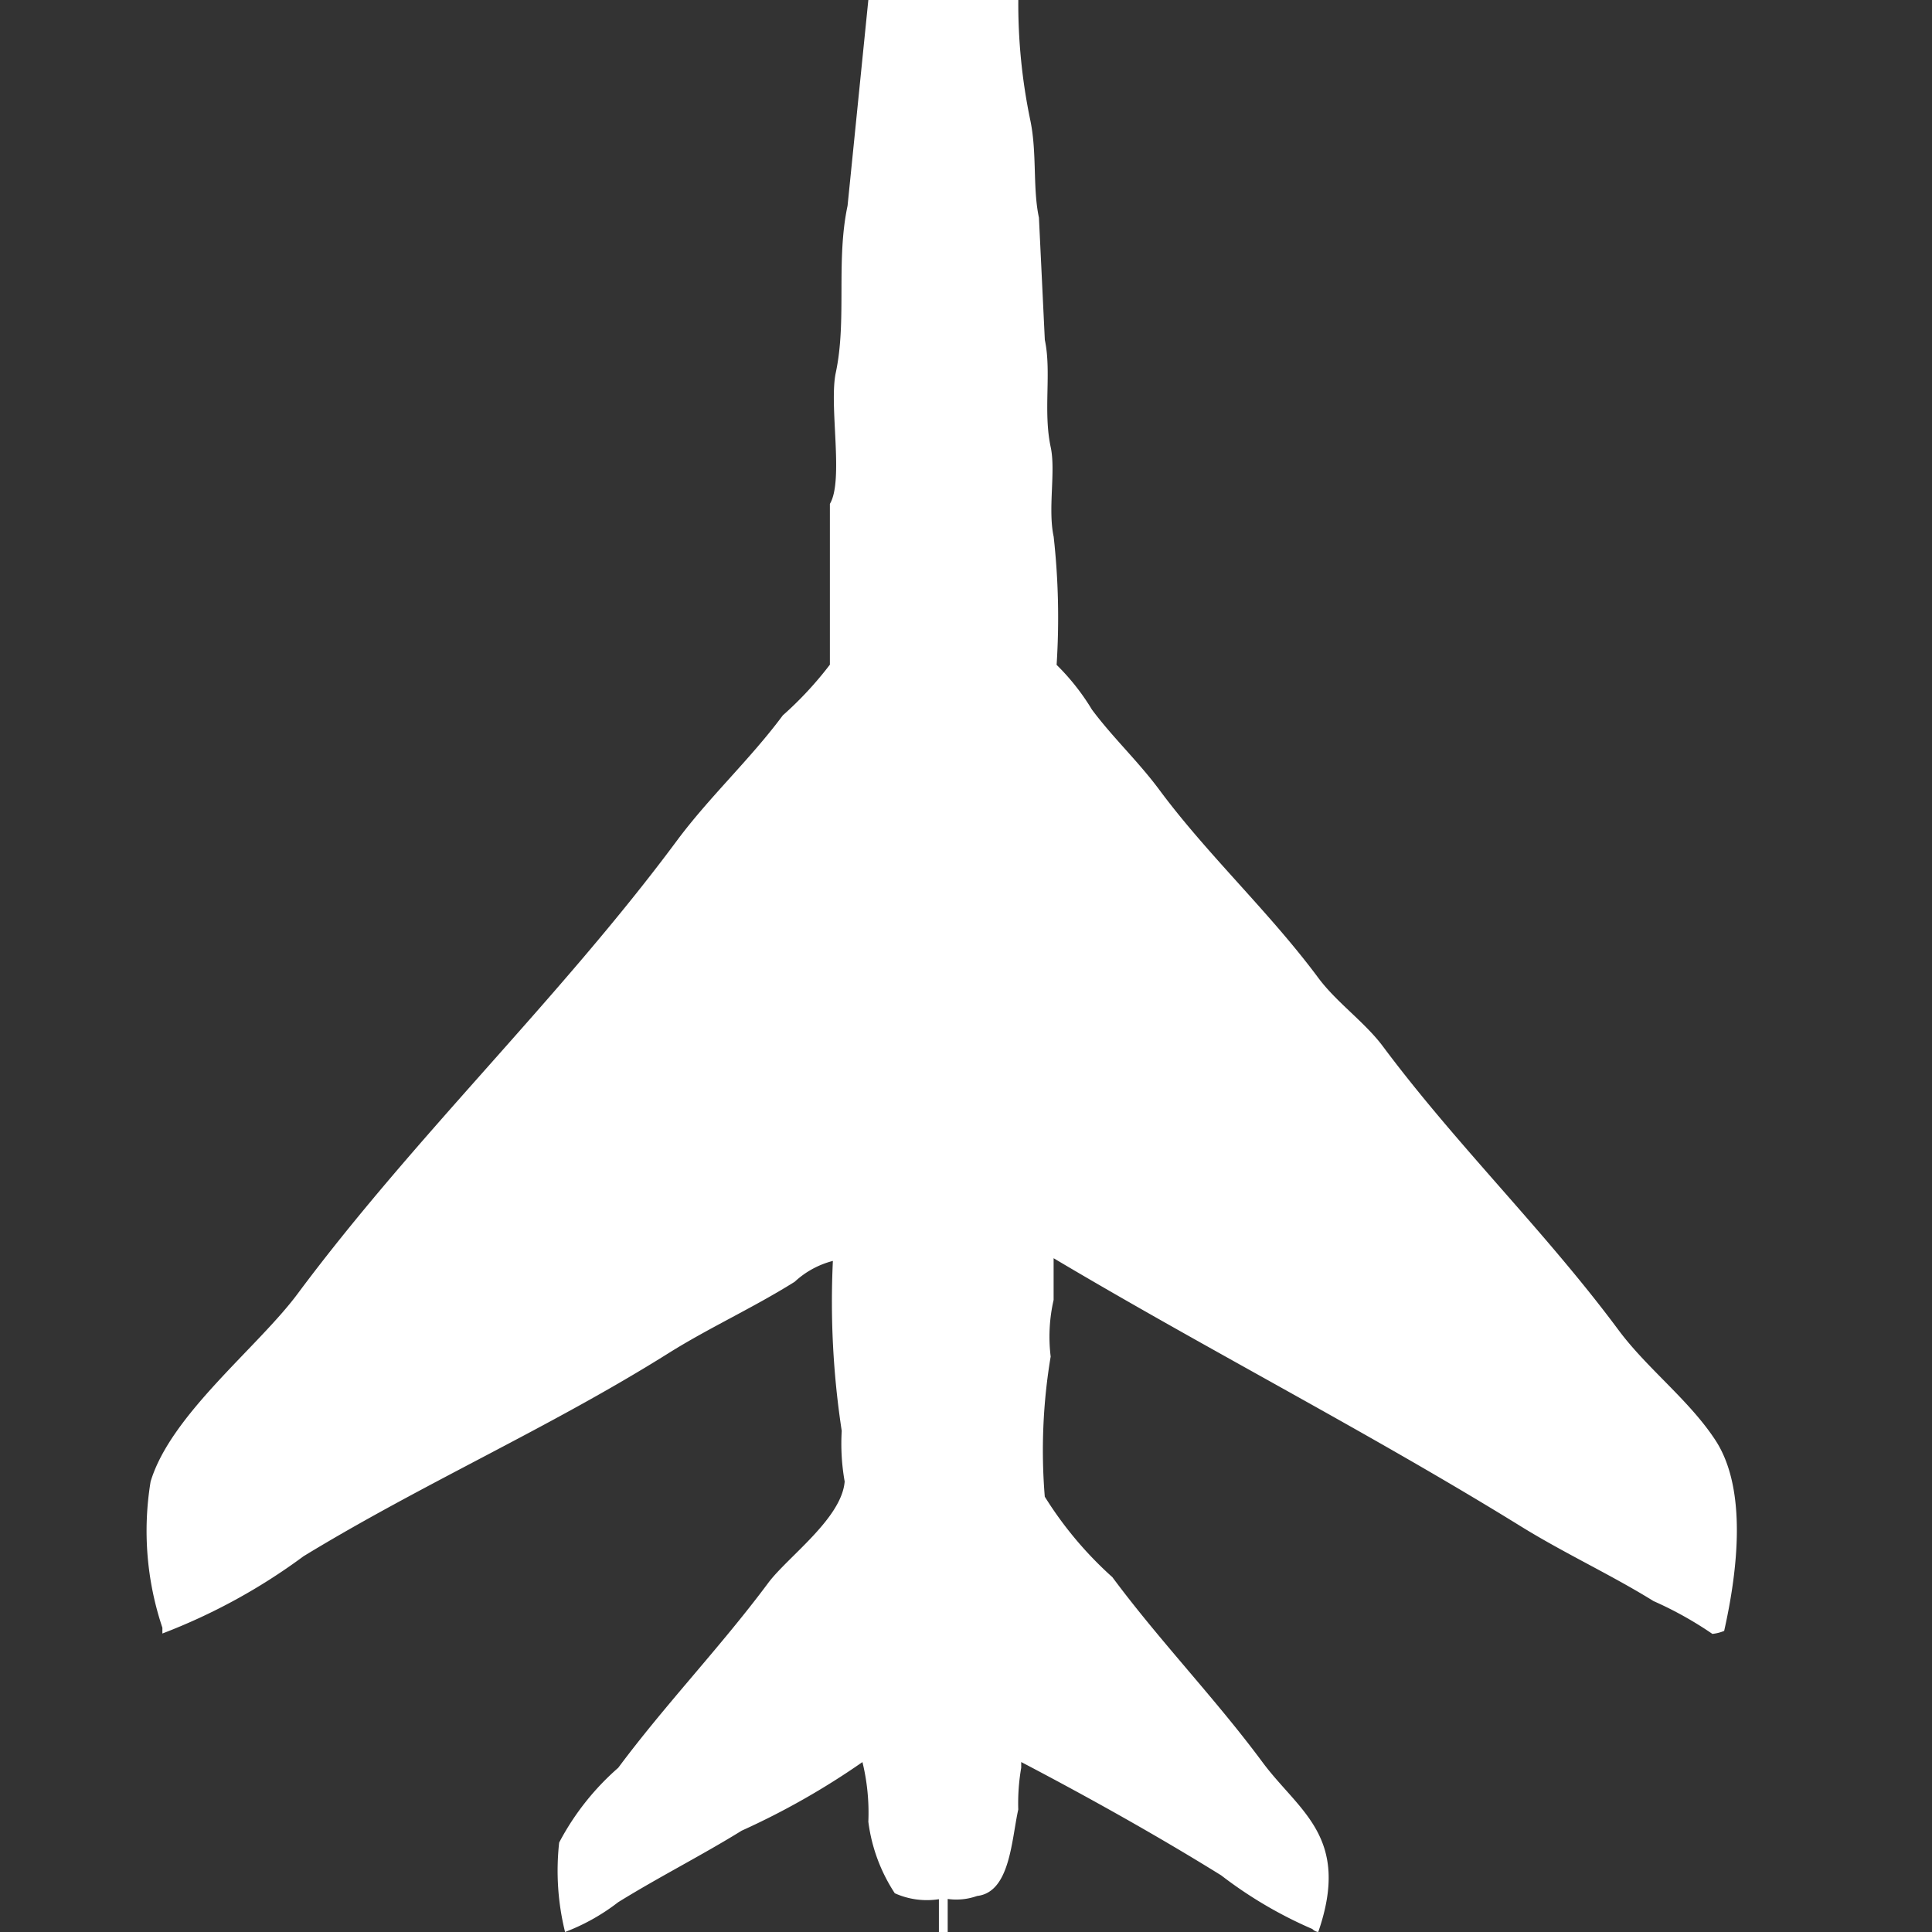
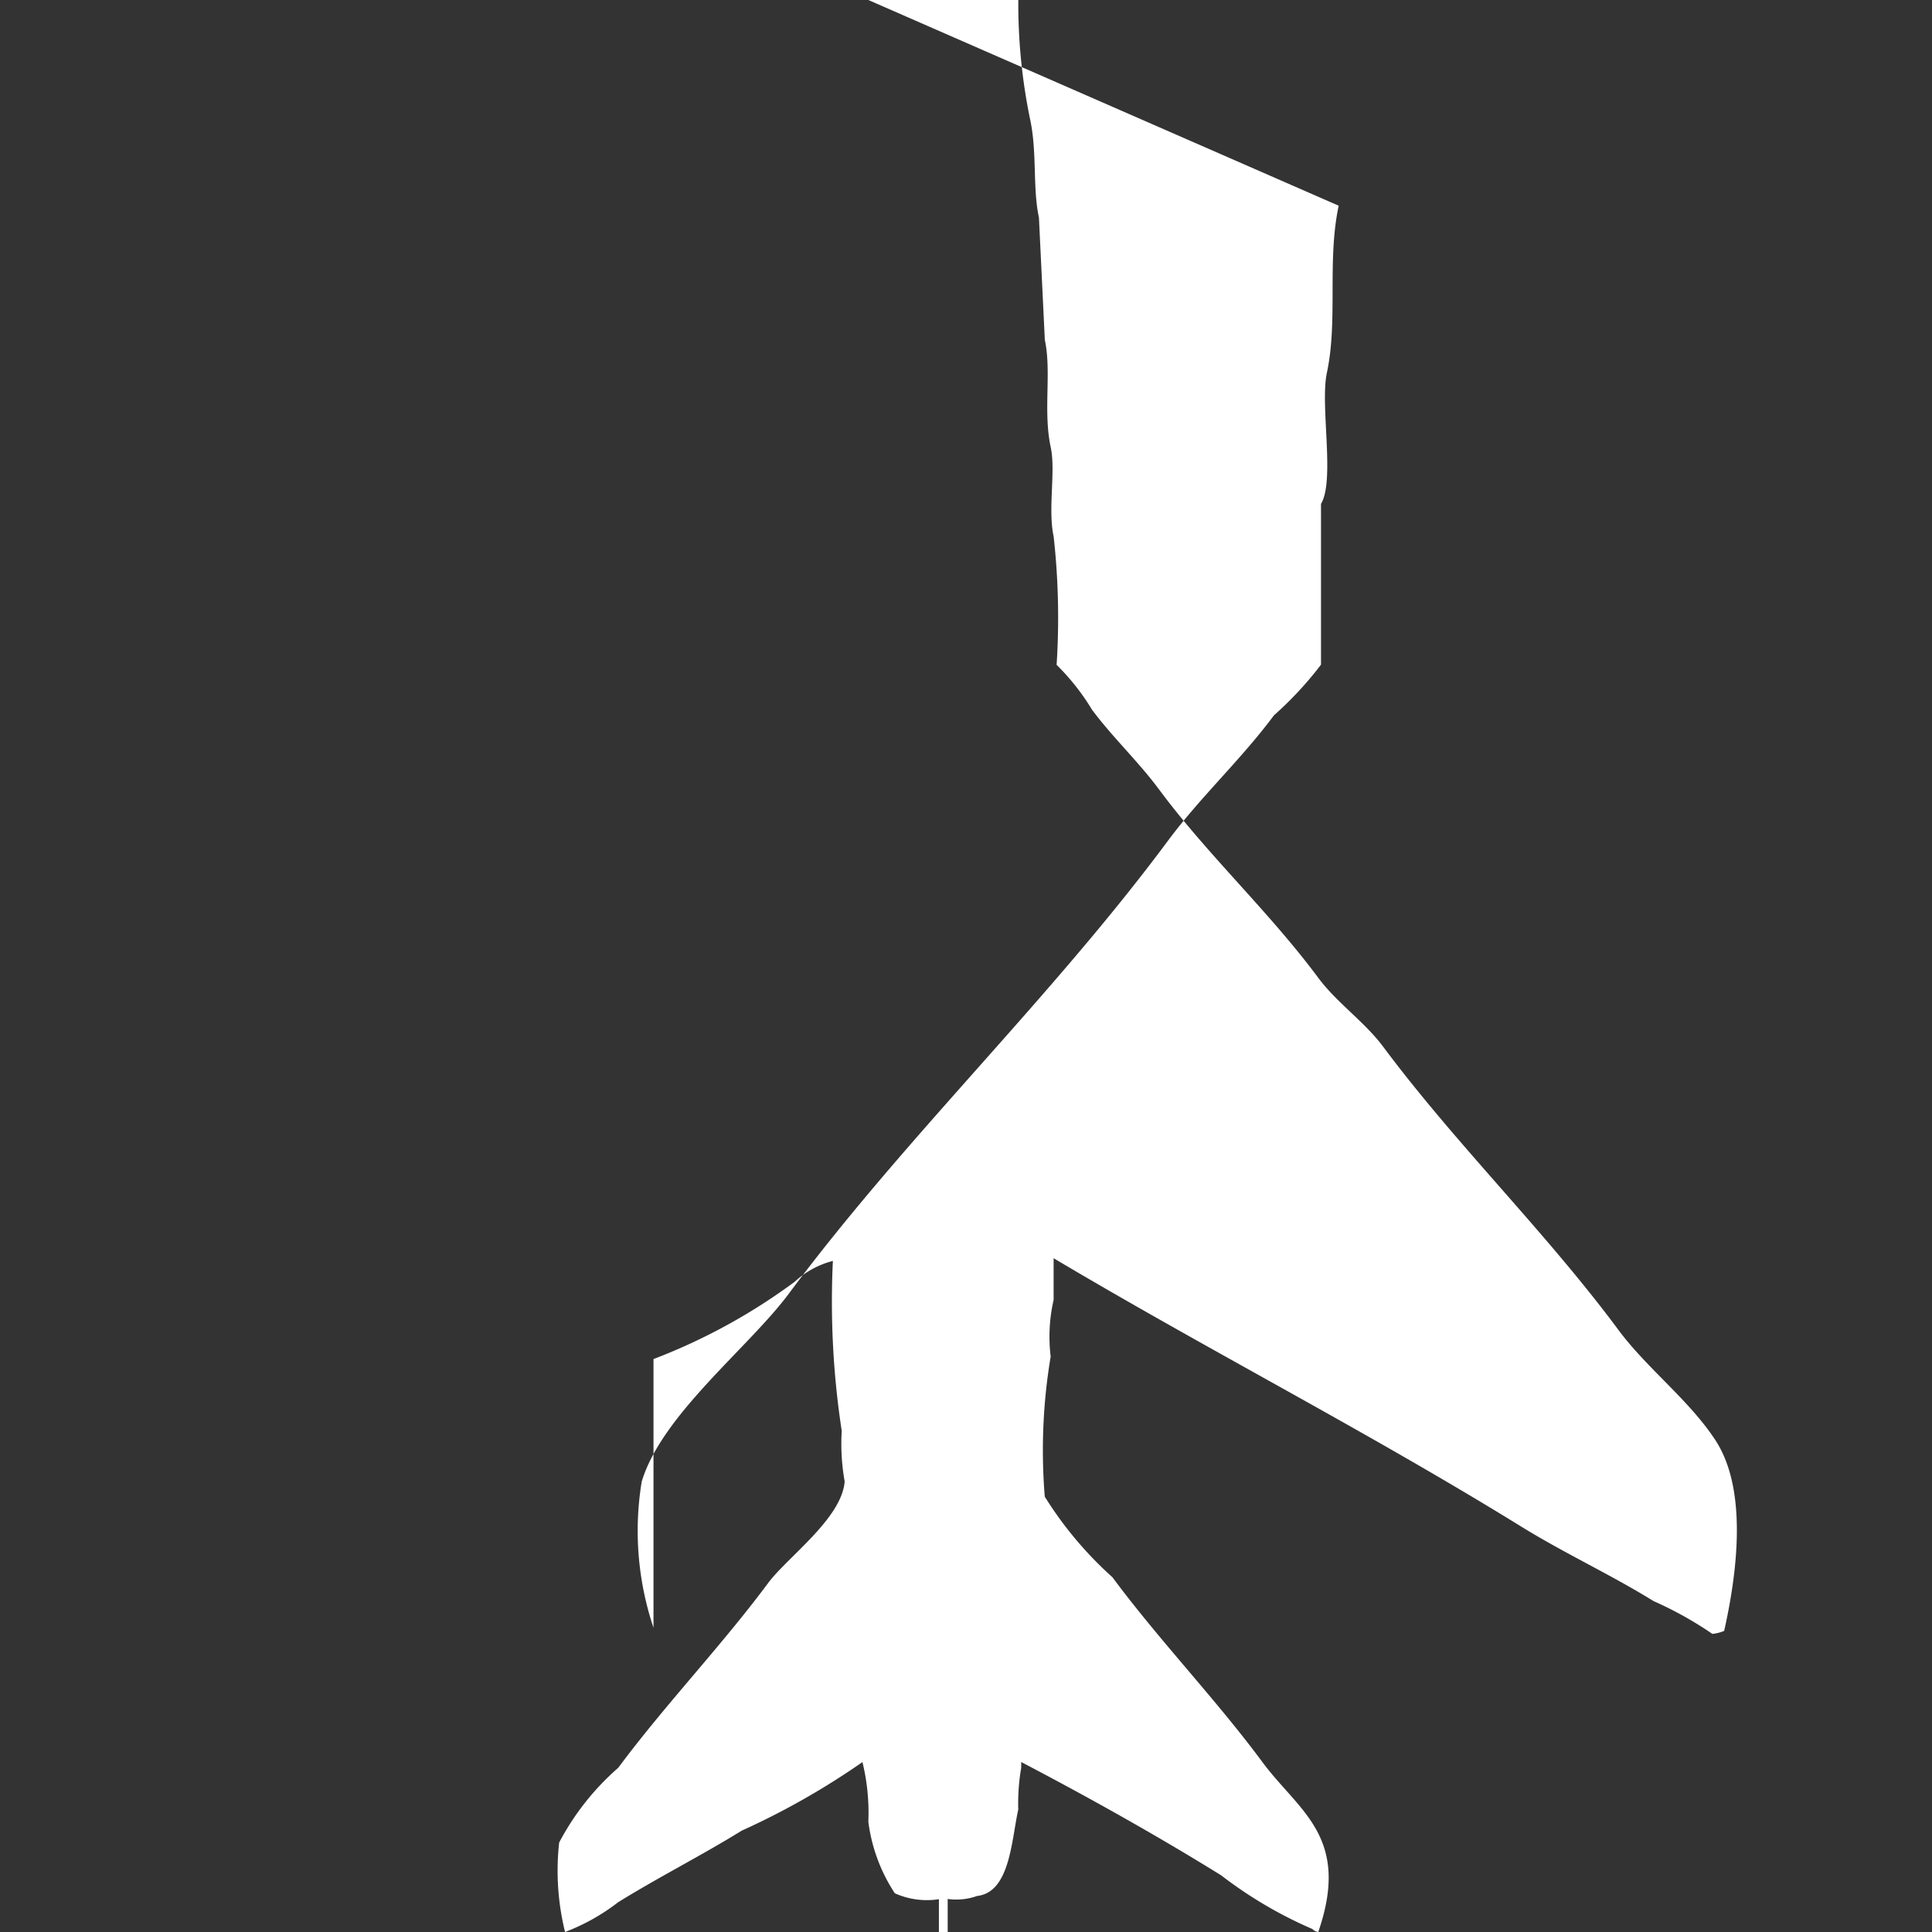
<svg xmlns="http://www.w3.org/2000/svg" width="40" height="40" viewBox="0 0 40 40" fill="#fff">
  <rect x="0" y="0" width="40" height="40" fill="#333333" stroke="none" />
-   <path id="unit" fill-rule="evenodd" clip-rule="evenodd" d="M17.978,0h3.105a11.809,11.809,0,0,0,.244,2.469c0.148,0.684.05,1.418,0.183,2.037l0.122,2.531c0.143,0.669-.039,1.473.122,2.222,0.107,0.5-.063,1.273.061,1.852a15.181,15.181,0,0,1,.061,2.654,4.736,4.736,0,0,1,.731.926c0.427,0.575.962,1.075,1.4,1.667,0.99,1.335,2.274,2.523,3.288,3.889,0.379,0.51.962,0.914,1.339,1.42,1.525,2.045,3.35,3.816,4.871,5.864,0.592,0.8,1.462,1.45,2.009,2.284,0.661,1.008.467,2.685,0.183,3.951a0.851,0.851,0,0,1-.244.062,7.576,7.576,0,0,0-1.218-.679c-0.877-.544-1.835-0.984-2.74-1.543-3.149-1.946-6.489-3.658-9.681-5.556v0.864a3.412,3.412,0,0,0-.061,1.173,11.755,11.755,0,0,0-.122,2.9,7.713,7.713,0,0,0,1.4,1.667c0.987,1.33,2.121,2.5,3.105,3.827C26.889,37.5,27.975,38.027,27.293,40a0.208,0.208,0,0,1-.122-0.062,8.822,8.822,0,0,1-1.888-1.111c-1.329-.825-2.77-1.629-4.14-2.346V36.6a4.328,4.328,0,0,0-.061.864c-0.142.64-.17,1.713-0.852,1.79a1.284,1.284,0,0,1-.609.062V40H19.439V39.321a1.618,1.618,0,0,1-.913-0.123,3.5,3.5,0,0,1-.548-1.481,4.421,4.421,0,0,0-.122-1.235,15.669,15.669,0,0,1-2.5,1.42c-0.824.51-1.707,0.955-2.557,1.481a4.28,4.28,0,0,1-1.1.617,5.288,5.288,0,0,1-.122-1.852A5.375,5.375,0,0,1,12.8,36.6c0.988-1.328,2.118-2.5,3.105-3.827,0.4-.537,1.522-1.334,1.583-2.1a4.479,4.479,0,0,1-.061-1.049,17.691,17.691,0,0,1-.183-3.518,1.828,1.828,0,0,0-.791.432c-0.863.541-1.781,0.956-2.618,1.482-2.467,1.547-5.07,2.688-7.55,4.2a12.259,12.259,0,0,1-2.923,1.6V33.7a6.3,6.3,0,0,1-.244-3.025c0.416-1.385,2.214-2.773,3.044-3.889,2.441-3.279,5.417-6.1,7.854-9.383,0.668-.9,1.512-1.678,2.192-2.593a7.373,7.373,0,0,0,.974-1.049V10.432c0.293-.49-0.023-2.037.122-2.716,0.233-1.092,0-2.31.244-3.457Z" />
+   <path id="unit" fill-rule="evenodd" clip-rule="evenodd" d="M17.978,0h3.105a11.809,11.809,0,0,0,.244,2.469c0.148,0.684.05,1.418,0.183,2.037l0.122,2.531c0.143,0.669-.039,1.473.122,2.222,0.107,0.5-.063,1.273.061,1.852a15.181,15.181,0,0,1,.061,2.654,4.736,4.736,0,0,1,.731.926c0.427,0.575.962,1.075,1.4,1.667,0.99,1.335,2.274,2.523,3.288,3.889,0.379,0.51.962,0.914,1.339,1.42,1.525,2.045,3.35,3.816,4.871,5.864,0.592,0.8,1.462,1.45,2.009,2.284,0.661,1.008.467,2.685,0.183,3.951a0.851,0.851,0,0,1-.244.062,7.576,7.576,0,0,0-1.218-.679c-0.877-.544-1.835-0.984-2.74-1.543-3.149-1.946-6.489-3.658-9.681-5.556v0.864a3.412,3.412,0,0,0-.061,1.173,11.755,11.755,0,0,0-.122,2.9,7.713,7.713,0,0,0,1.4,1.667c0.987,1.33,2.121,2.5,3.105,3.827C26.889,37.5,27.975,38.027,27.293,40a0.208,0.208,0,0,1-.122-0.062,8.822,8.822,0,0,1-1.888-1.111c-1.329-.825-2.77-1.629-4.14-2.346V36.6a4.328,4.328,0,0,0-.061.864c-0.142.64-.17,1.713-0.852,1.79a1.284,1.284,0,0,1-.609.062V40H19.439V39.321a1.618,1.618,0,0,1-.913-0.123,3.5,3.5,0,0,1-.548-1.481,4.421,4.421,0,0,0-.122-1.235,15.669,15.669,0,0,1-2.5,1.42c-0.824.51-1.707,0.955-2.557,1.481a4.28,4.28,0,0,1-1.1.617,5.288,5.288,0,0,1-.122-1.852A5.375,5.375,0,0,1,12.8,36.6c0.988-1.328,2.118-2.5,3.105-3.827,0.4-.537,1.522-1.334,1.583-2.1a4.479,4.479,0,0,1-.061-1.049,17.691,17.691,0,0,1-.183-3.518,1.828,1.828,0,0,0-.791.432a12.259,12.259,0,0,1-2.923,1.6V33.7a6.3,6.3,0,0,1-.244-3.025c0.416-1.385,2.214-2.773,3.044-3.889,2.441-3.279,5.417-6.1,7.854-9.383,0.668-.9,1.512-1.678,2.192-2.593a7.373,7.373,0,0,0,.974-1.049V10.432c0.293-.49-0.023-2.037.122-2.716,0.233-1.092,0-2.31.244-3.457Z" />
</svg>